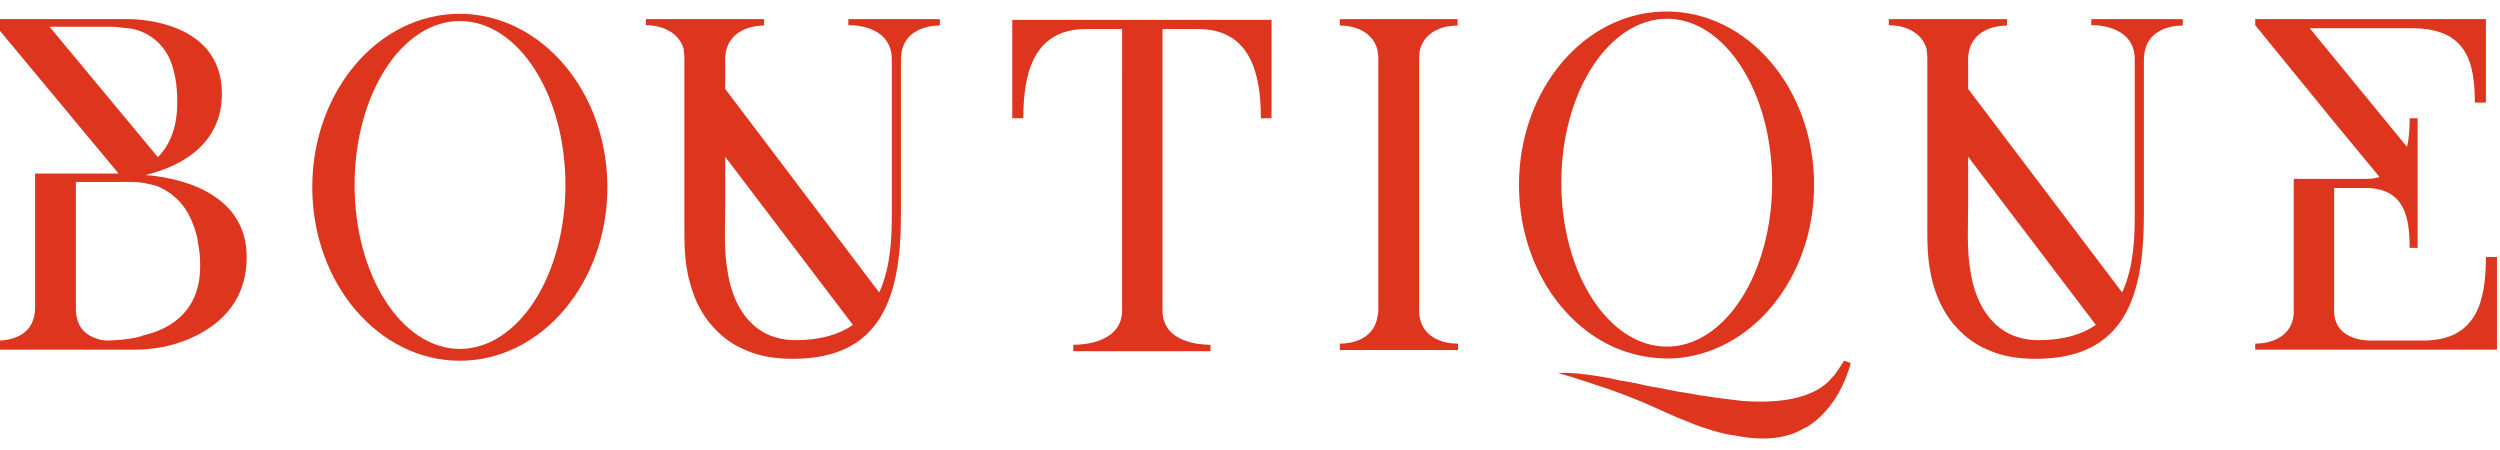
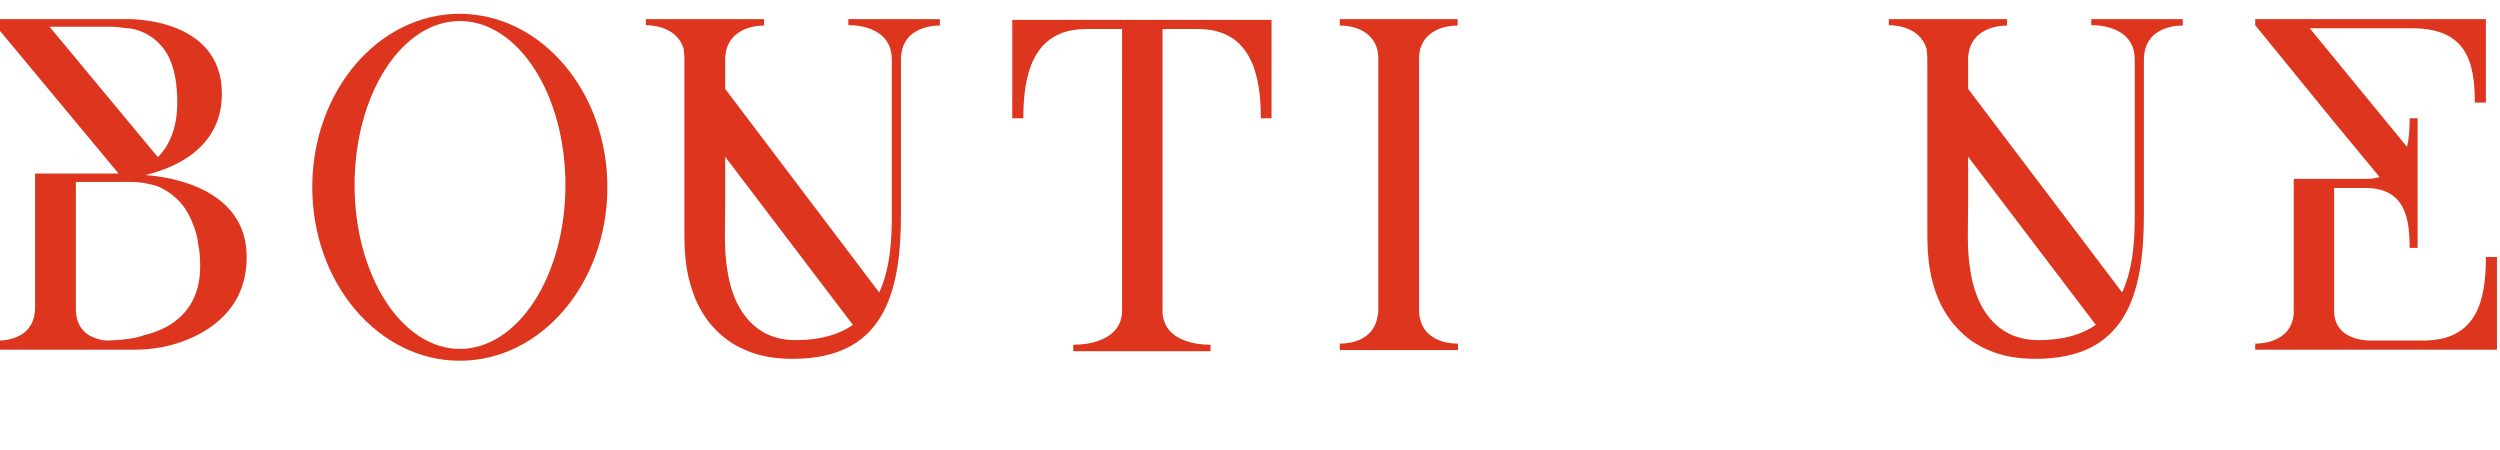
<svg xmlns="http://www.w3.org/2000/svg" version="1.1" id="Calque_1" x="0px" y="0px" viewBox="0 0 655.7 117.8" style="enable-background:new 0 0 655.7 117.8;" xml:space="preserve" width="300" height="54">
  <style type="text/css">
	.st0{fill:#DD351E;}
</style>
  <g>
    <path class="st0" d="M64.7,67.3c0,12.5-8.2,18.6-15.4,21.6c-4.4,1.8-9.1,2.7-13.9,2.7H-1.1v-2.4c0,0,10.3,0.8,10.3-8.7V45.4h21.4   h0.5L-0.9,6.9v-2h34.2c0,0,24.9-0.7,24.9,19.6c0,14.5-12.9,19.6-20.1,21.3h-0.1C44.4,46.2,64.7,49.2,64.7,67.3z M13,6.9l28.4,34.2   c2.9-2.9,5.1-7.4,5.1-14.4c0-4.6-0.7-8.2-1.8-10.9c-1.8-4.4-5.6-7.5-10.2-8.4c-0.4,0-0.7-0.1-1-0.1h-0.2c-1.4-0.2-2.9-0.4-4.2-0.4   H13z M52.5,69.7c0-1.9-0.1-3.8-0.5-5.7c-0.2-2-0.8-4-1.7-6.1c-0.6-1.4-1.4-3-2.5-4.3c-0.8-1.1-1.9-2-3-2.9c-1-0.7-2-1.3-3.1-1.8   c-0.9-0.4-1.9-0.6-2.9-0.8c-2.4-0.6-4.8-0.5-7.1-0.5h-5.1c-1.5,0-3.1,0-4.6,0h-2.1v33.6c0,0.6,0.1,1.2,0.2,1.8   c0.6,3.1,2.6,4.9,5.3,5.7c1,0.4,2,0.5,3.1,0.5c2.1-0.1,5-0.2,8.1-1l1.2-0.4C45,86.1,52.5,81.3,52.5,69.7z" />
    <path class="st0" d="M159.3,49c0,25.1-17.3,45.5-38.7,45.5c-21.4,0-38.7-20.4-38.7-45.5c0-25.2,17.3-45.5,38.7-45.5   C142,3.6,159.3,23.9,159.3,49z M148.3,48.4c0-23.8-12.4-43-27.7-43c-15.2,0-27.6,19.2-27.6,43c0,23.8,12.4,43,27.6,43   C135.9,91.4,148.3,72.2,148.3,48.4z" />
    <path class="st0" d="M246.5,4.9v1.7c0,0-10.2-0.5-10.2,9v40.6c0,21.3-4.9,37.8-28.4,37.8c-4.3,0-8.7-0.6-12.6-2.4   c-3.1-1.3-5.9-3.3-8.2-5.9c-2-2.1-3.6-4.8-4.8-7.6c-0.9-2.4-1.7-4.9-2.1-7.4c-0.6-3.3-0.7-6.7-0.7-10v-6.9c0-3.2,0-6.3,0-9.5V34.1   c0-3.2,0-6.3,0-9.4v-6.9c0-1,0-1.8,0-2.7c0-0.7-0.1-1.5-0.2-2.4c-1.9-6.5-9.9-6.2-9.9-6.2V4.9h31v1.7c0,0-9.7-0.4-10.2,8.4v2   c0,2.1,0,4.2,0,6.2l40.4,53.4c3.2-7,3.3-15.3,3.3-20.4V15.5c0-9.5-11.4-9-11.4-9V4.9H246.5z M208.7,89.1c6.5,0,11.4-1.5,15-4   L190.2,41v12.4c0,5.8-0.4,11.8,0.6,17.5c1,6.7,3.9,13.3,10.1,16.5C203.4,88.6,206,89.1,208.7,89.1z" />
    <path class="st0" d="M333.6,30.9h-2.9c0-10.9-2.3-23.4-16.5-23.4h-9.3v74.1c0,0.8,0.1,1.5,0.4,2.4c2.1,6.7,12.2,6.3,12.2,6.3v1.7   h-36v-1.7c0,0,10.1,0.4,12.4-6.3c0.2-0.8,0.4-1.5,0.4-2.4V7.5h-9.4c-14.3,0-16.5,12.5-16.5,23.4h-2.9V5.1h68V30.9z" />
    <path class="st0" d="M382.4,90v1.7h-31V90c0,0,8,0.4,9.7-6.2c0.2-0.8,0.4-1.7,0.4-2.4V15.2c0-0.7-0.1-1.4-0.2-2.1   c-1.7-6.9-9.9-6.5-9.9-6.5V4.9h30.9v1.7c0,0-8.2-0.4-9.9,6.5c-0.1,0.7-0.2,1.4-0.2,2.1v66.4C372.6,90.5,382.4,90,382.4,90z" />
-     <path class="st0" d="M398.4,48.4c0-25.2,17.3-45.5,38.7-45.5c21.4,0,38.7,20.3,38.7,45.5c0,24.5-16.5,44.5-37.2,45.5h0.1   c-6.1,0.2-11.2-1.2-14.8-2.7C409.1,84.9,398.4,68.2,398.4,48.4z M481.2,98.2c-0.4,0.4-0.8,0.8-1.2,1.3c-5.9,6.4-18.2,5.7-19.8,5.7   c-1.2,0-2.4-0.1-3.6-0.2c-1.7-0.2-3.3-0.4-4.9-0.6c-1.9-0.2-3.8-0.6-5.7-0.8c-1.9-0.4-3.9-0.7-5.9-1l-5.6-1.1c-1.7-0.2-3.3-0.6-5-1   l-3.7-0.7c-1.1-0.1-2-0.4-3-0.6c-3.1-0.6-6.3-1.1-9.5-1.4c-1.1-0.1-2.3-0.1-3.4-0.1h-0.6c-0.2,0-0.5,0-0.7,0   c4.6,1.3,9.3,2.9,13.8,4.4c2.8,1,5.6,2.1,8.3,3.2c4,1.7,8,3.7,12,5.2c2.3,1,4.5,1.7,6.8,2.4c1.8,0.5,3.6,1,5.5,1.2   c3.1,0.6,6.3,1,9.6,0.7c3-0.2,5.8-1,8.4-2.5h0.1c0.2-0.1,0.6-0.4,1-0.5c1.4-1,2.8-2,4-3.3c1.1-1.1,2.1-2.4,3-3.7   c0.8-1.2,1.5-2.5,2.1-3.7c0.5-1.1,1-2.1,1.3-3.2l0.4-1c0.2-0.6,0.4-1.2,0.5-1.8l-1.7-0.6L481.2,98.2z M409.5,47.8   c0,23.8,12.4,43,27.7,43c15.2,0,27.6-19.2,27.6-43c0-23.8-12.4-43-27.6-43C421.9,4.9,409.5,24.1,409.5,47.8z" />
    <path class="st0" d="M572.5,4.9v1.7c0,0-10.2-0.5-10.2,9v40.6c0,21.3-4.9,37.8-28.4,37.8c-4.3,0-8.7-0.6-12.6-2.4   c-3.1-1.3-5.9-3.3-8.2-5.9c-2-2.1-3.6-4.8-4.8-7.6c-1-2.4-1.7-4.9-2.1-7.4c-0.6-3.3-0.7-6.7-0.7-10v-6.9c0-3.2,0-6.3,0-9.5V34.1   c0-3.2,0-6.3,0-9.4v-6.9c0-1,0-1.8,0-2.7c0-0.7-0.1-1.5-0.2-2.4c-1.9-6.5-9.9-6.2-9.9-6.2V4.9h31v1.7c0,0-9.7-0.4-10.2,8.4v2   c0,2.1,0,4.2,0,6.2l40.4,53.4c3.2-7,3.3-15.3,3.3-20.4V15.5c0-9.5-11.4-9-11.4-9V4.9H572.5z M534.7,89.1c6.5,0,11.4-1.5,15-4   L516.2,41v12.4c0,5.8-0.4,11.8,0.6,17.5c1,6.7,3.9,13.3,10.1,16.5C529.4,88.6,532,89.1,534.7,89.1z" />
    <path class="st0" d="M654.9,67.3v24.3h-53.3h-10.1V90c0,0,9.4,0.4,10.1-7.8V46.8h19.2c1.3,0,2.4-0.2,3.3-0.5l-11.9-14.4L591.5,6.5   V4.9h1.4h11h8.3h10.2h22.7h6.9v21.9h-2.9c0-10.9-2.3-19.5-16.5-19.5h-10.2h-1.2h-15.4l25.5,31.1c0.6-2.4,0.7-4.9,0.7-7.5h2.1v34   h-2.1c0-7.8-1.2-15.3-10.9-15.7h-8.9v32.8c0.6,7.8,9.9,7.2,10.2,7.2h13.2c14.3,0,16.4-10.9,16.4-21.9H654.9z" />
  </g>
</svg>